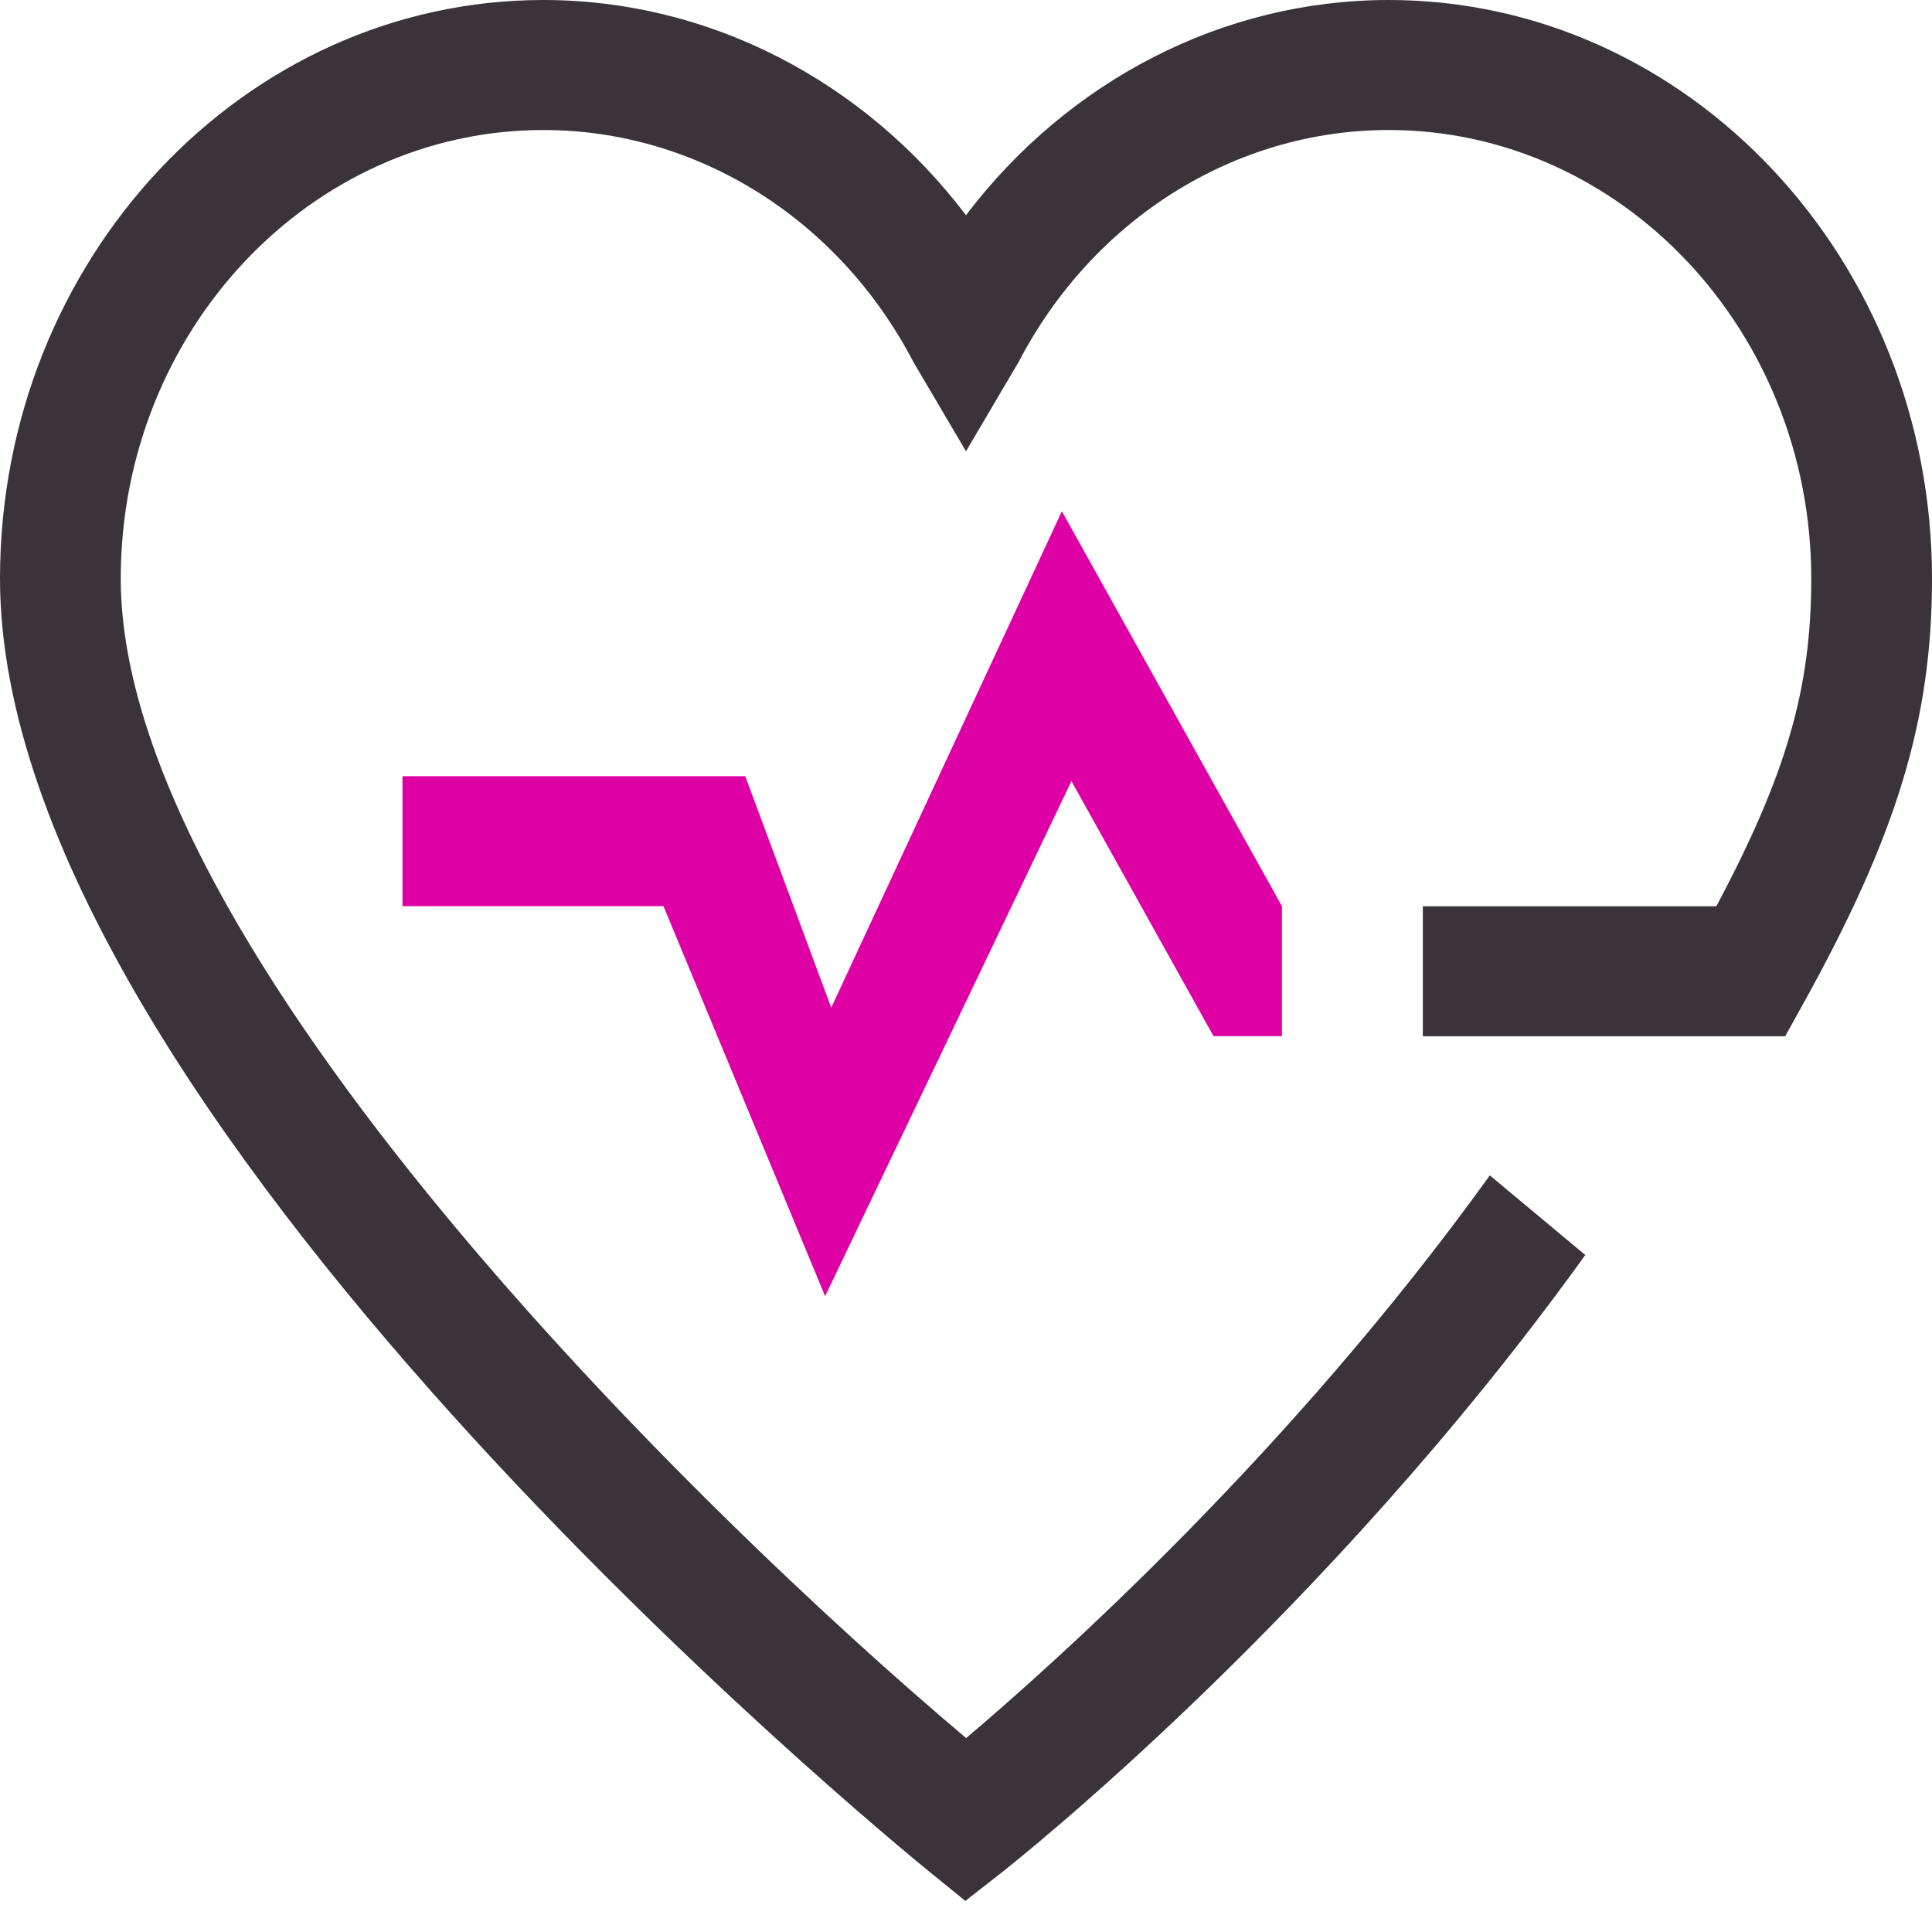
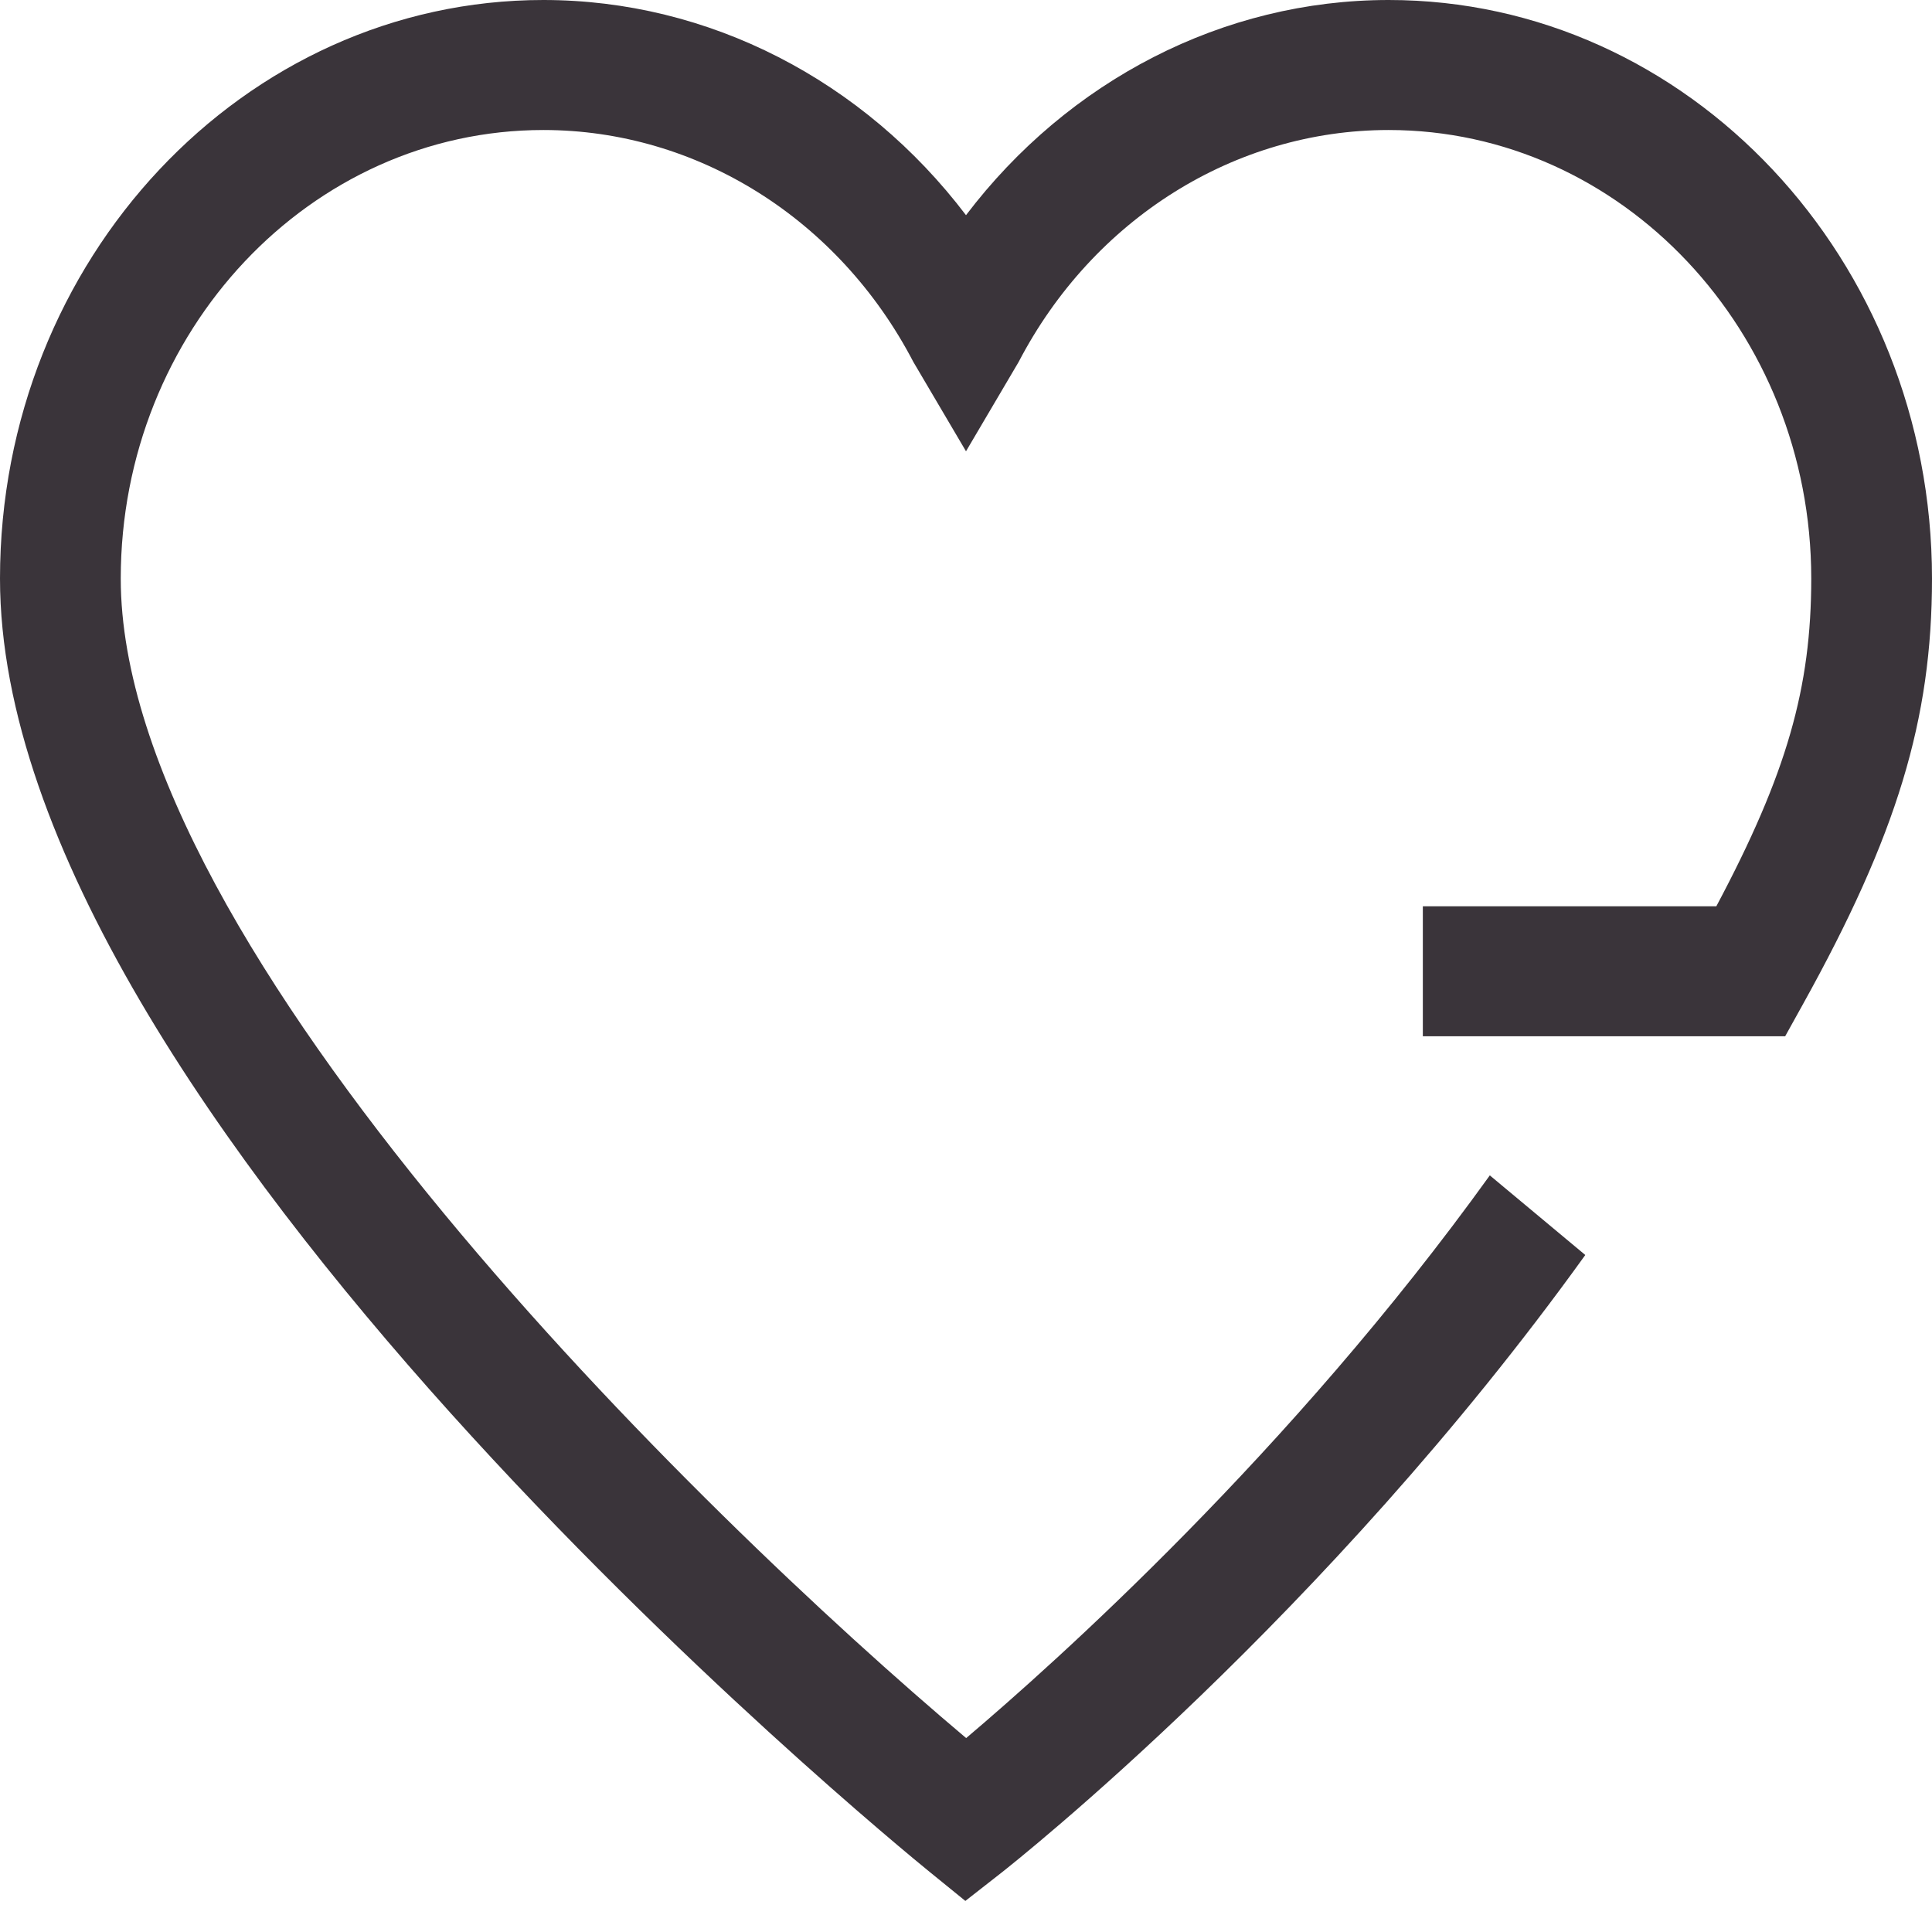
<svg xmlns="http://www.w3.org/2000/svg" width="24" height="24" viewBox="0 0 24 24" fill="none">
  <g id="Group 540">
-     <path id="Fill 211" d="M13.31 9.704L15.075 12.872H15.925V11.257L13.191 6.351L10.326 12.518L9.258 9.642H5V11.257H8.242L10.25 16.102L13.31 9.704Z" fill="#DE00A5" />
    <path id="Fill 212" d="M11.549 23.254L11.992 23.614L12.442 23.262C12.604 23.134 16.459 20.087 19.693 15.59L18.507 14.601C16.03 18.046 13.098 20.663 12.002 21.591C8.694 18.805 1.5 11.787 1.5 7.187C1.5 4.115 3.855 1.615 6.75 1.615C8.659 1.615 10.42 2.719 11.346 4.496L12 5.606L12.654 4.496C13.58 2.719 15.341 1.615 17.25 1.615C20.145 1.615 22.5 4.115 22.5 7.187C22.5 8.544 22.197 9.611 21.321 11.258H17.675V12.873H22.176L22.394 12.48C23.565 10.372 24 8.937 24 7.187C24 3.224 20.972 0 17.25 0C15.194 0 13.27 1 12 2.673C10.73 1 8.806 0 6.75 0C3.029 0 0 3.224 0 7.187C0 13.792 11.077 22.871 11.549 23.254Z" fill="#3A343A" />
  </g>
</svg>